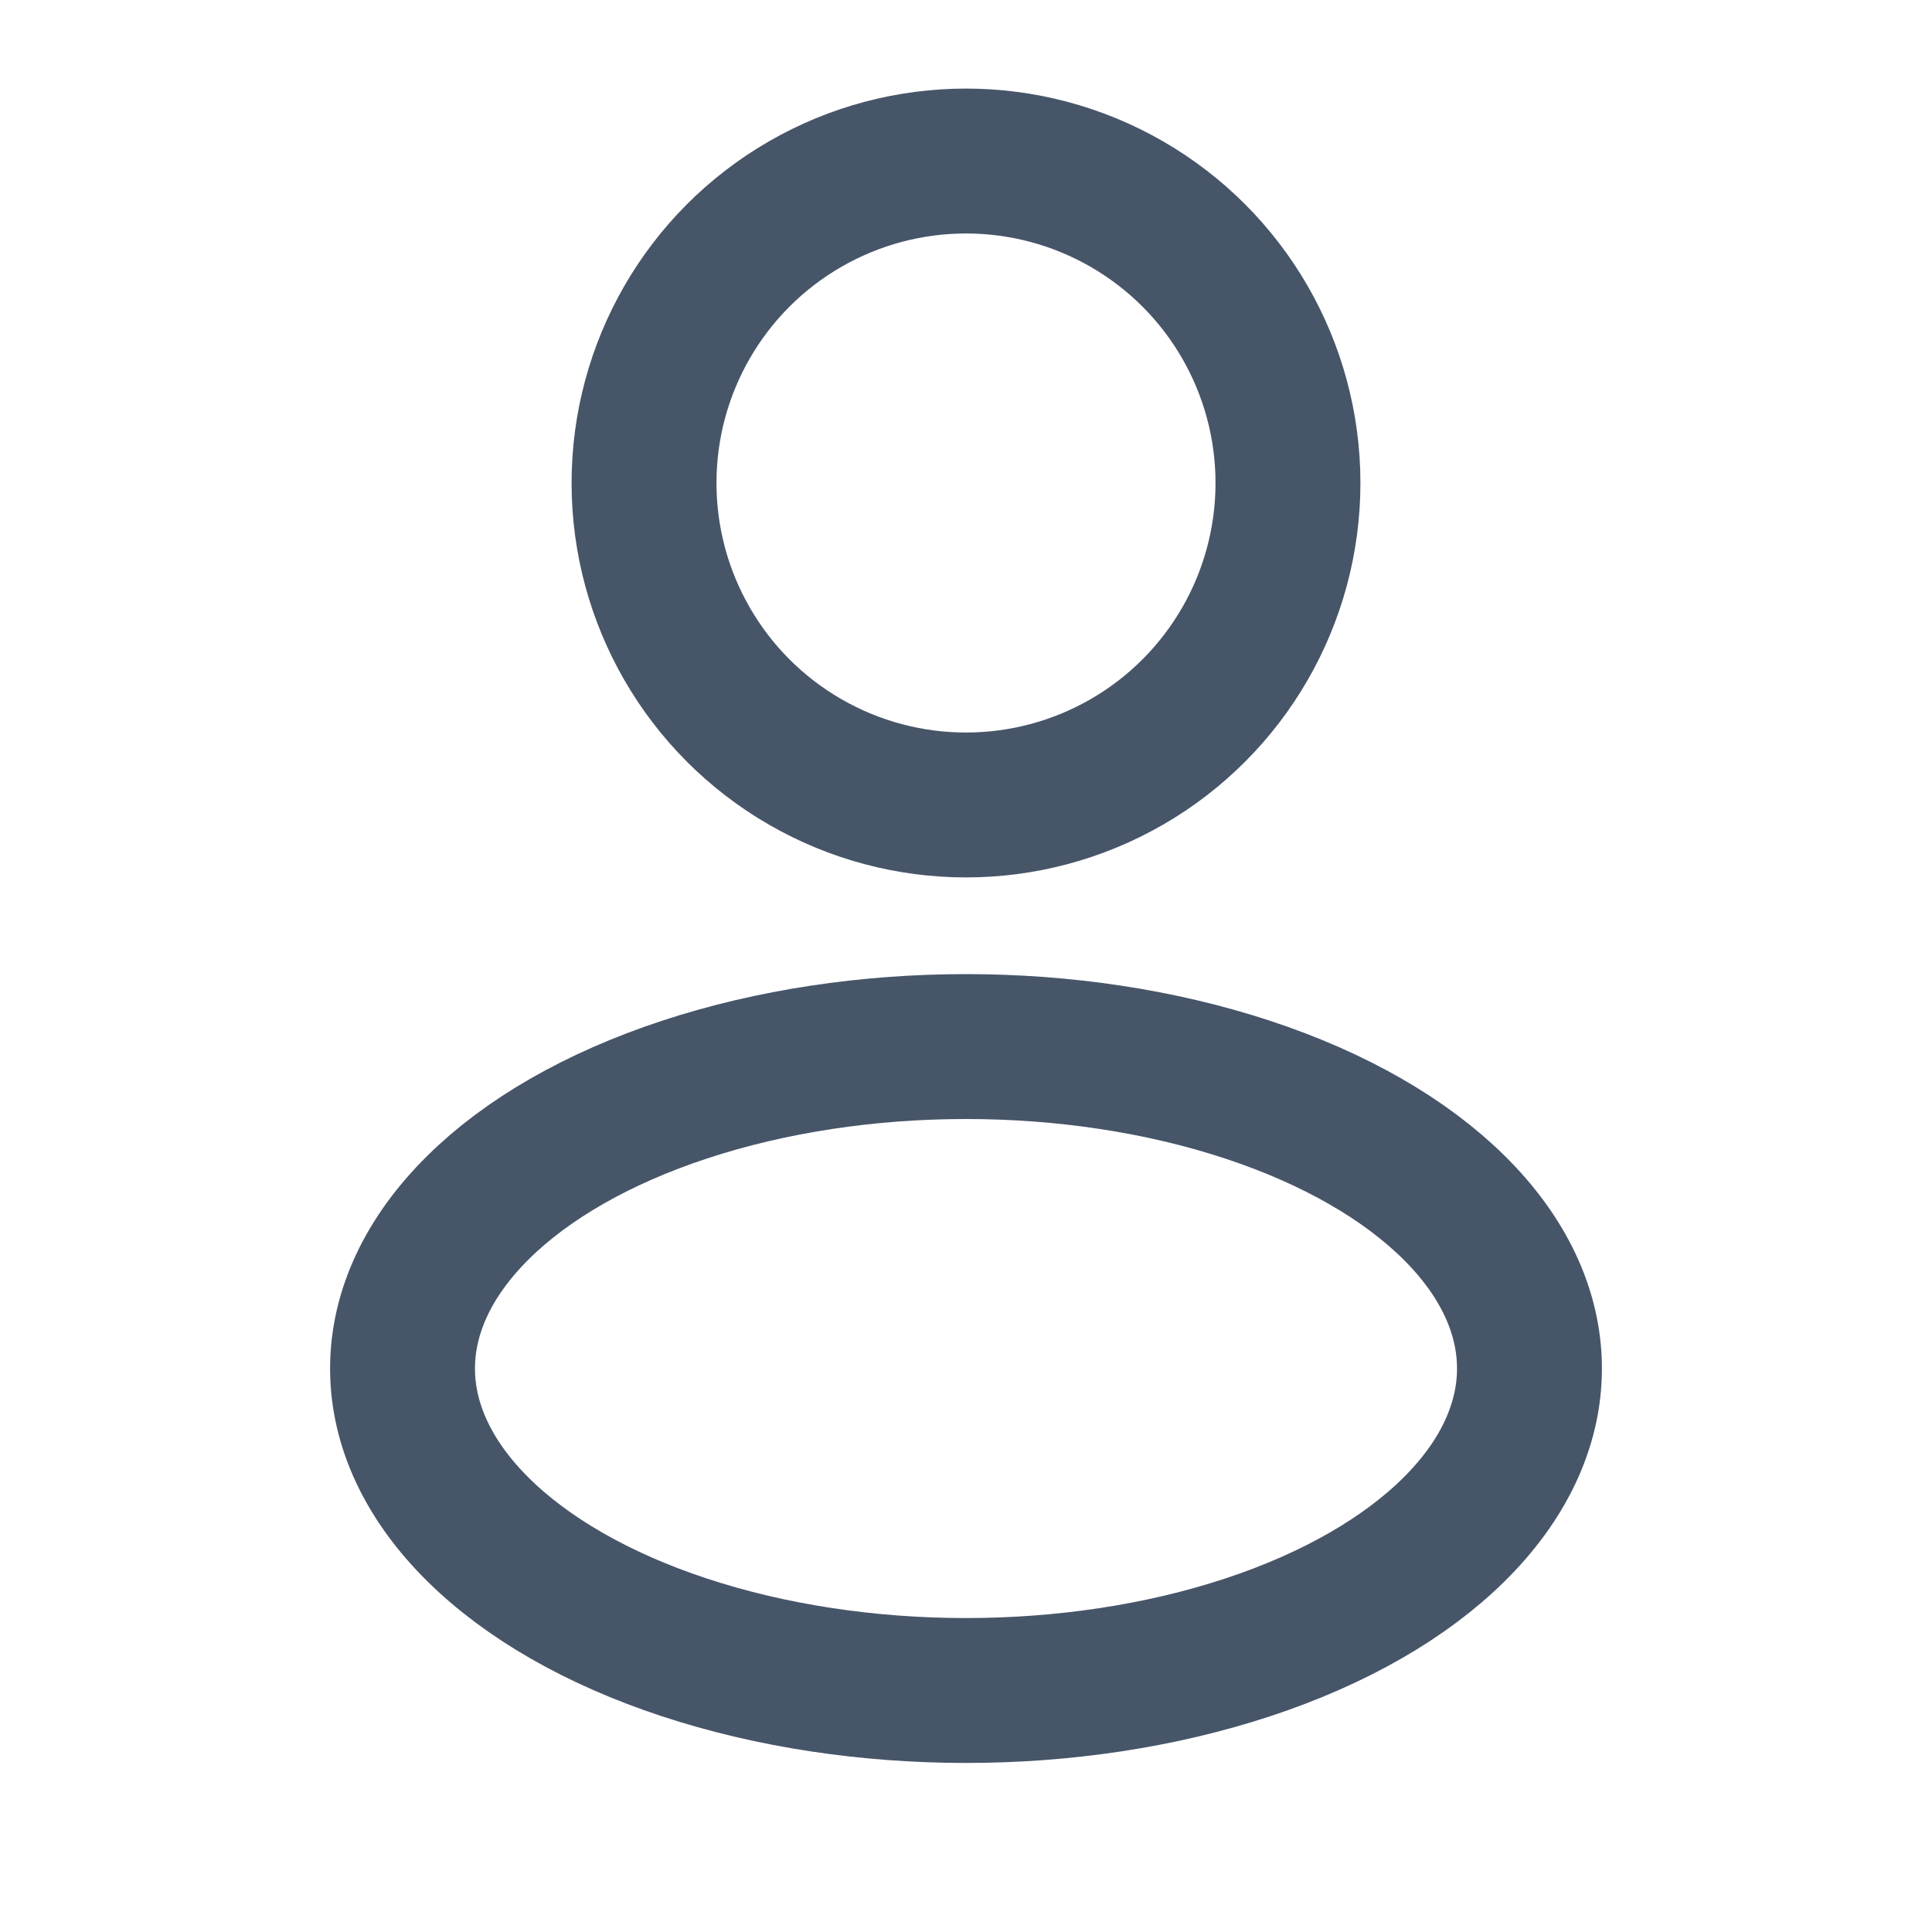
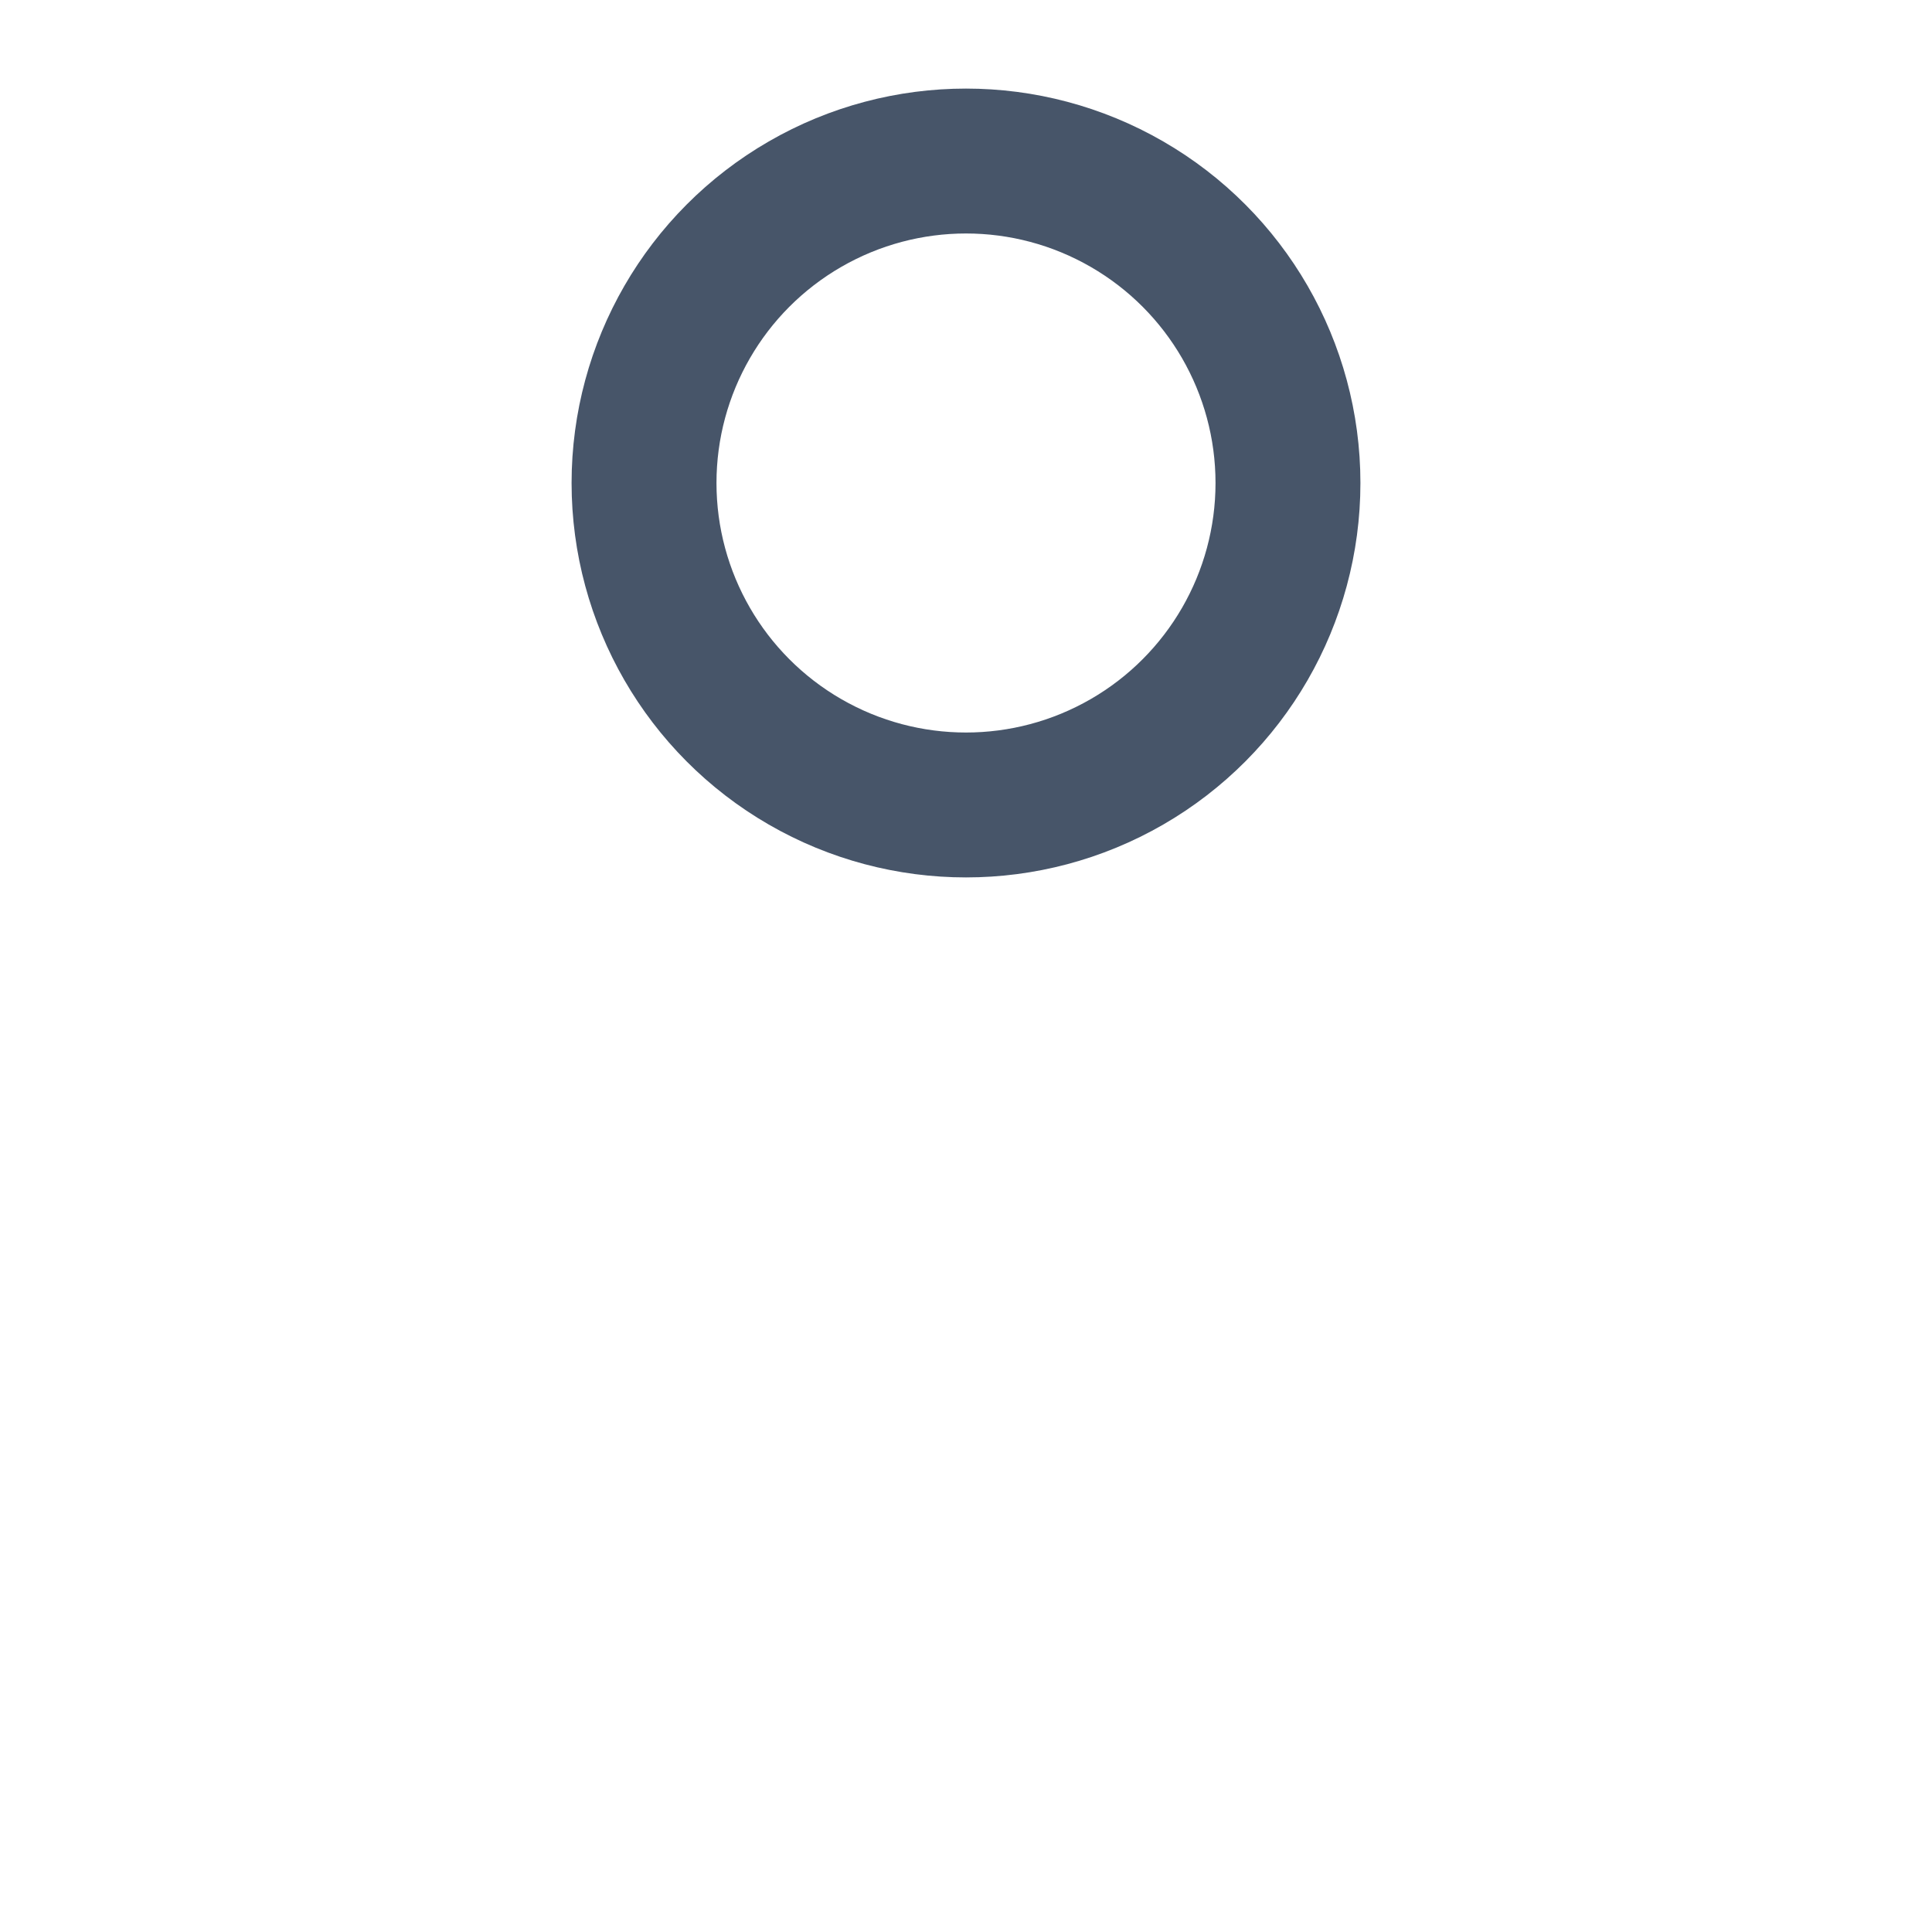
<svg xmlns="http://www.w3.org/2000/svg" width="20" height="20" viewBox="0 0 20 20" fill="none">
  <circle cx="10" cy="5" r="3.333" stroke="#475569" stroke-width="1.5" />
-   <ellipse cx="10" cy="14.167" rx="5.833" ry="3.333" stroke="#475569" stroke-width="1.5" />
</svg>